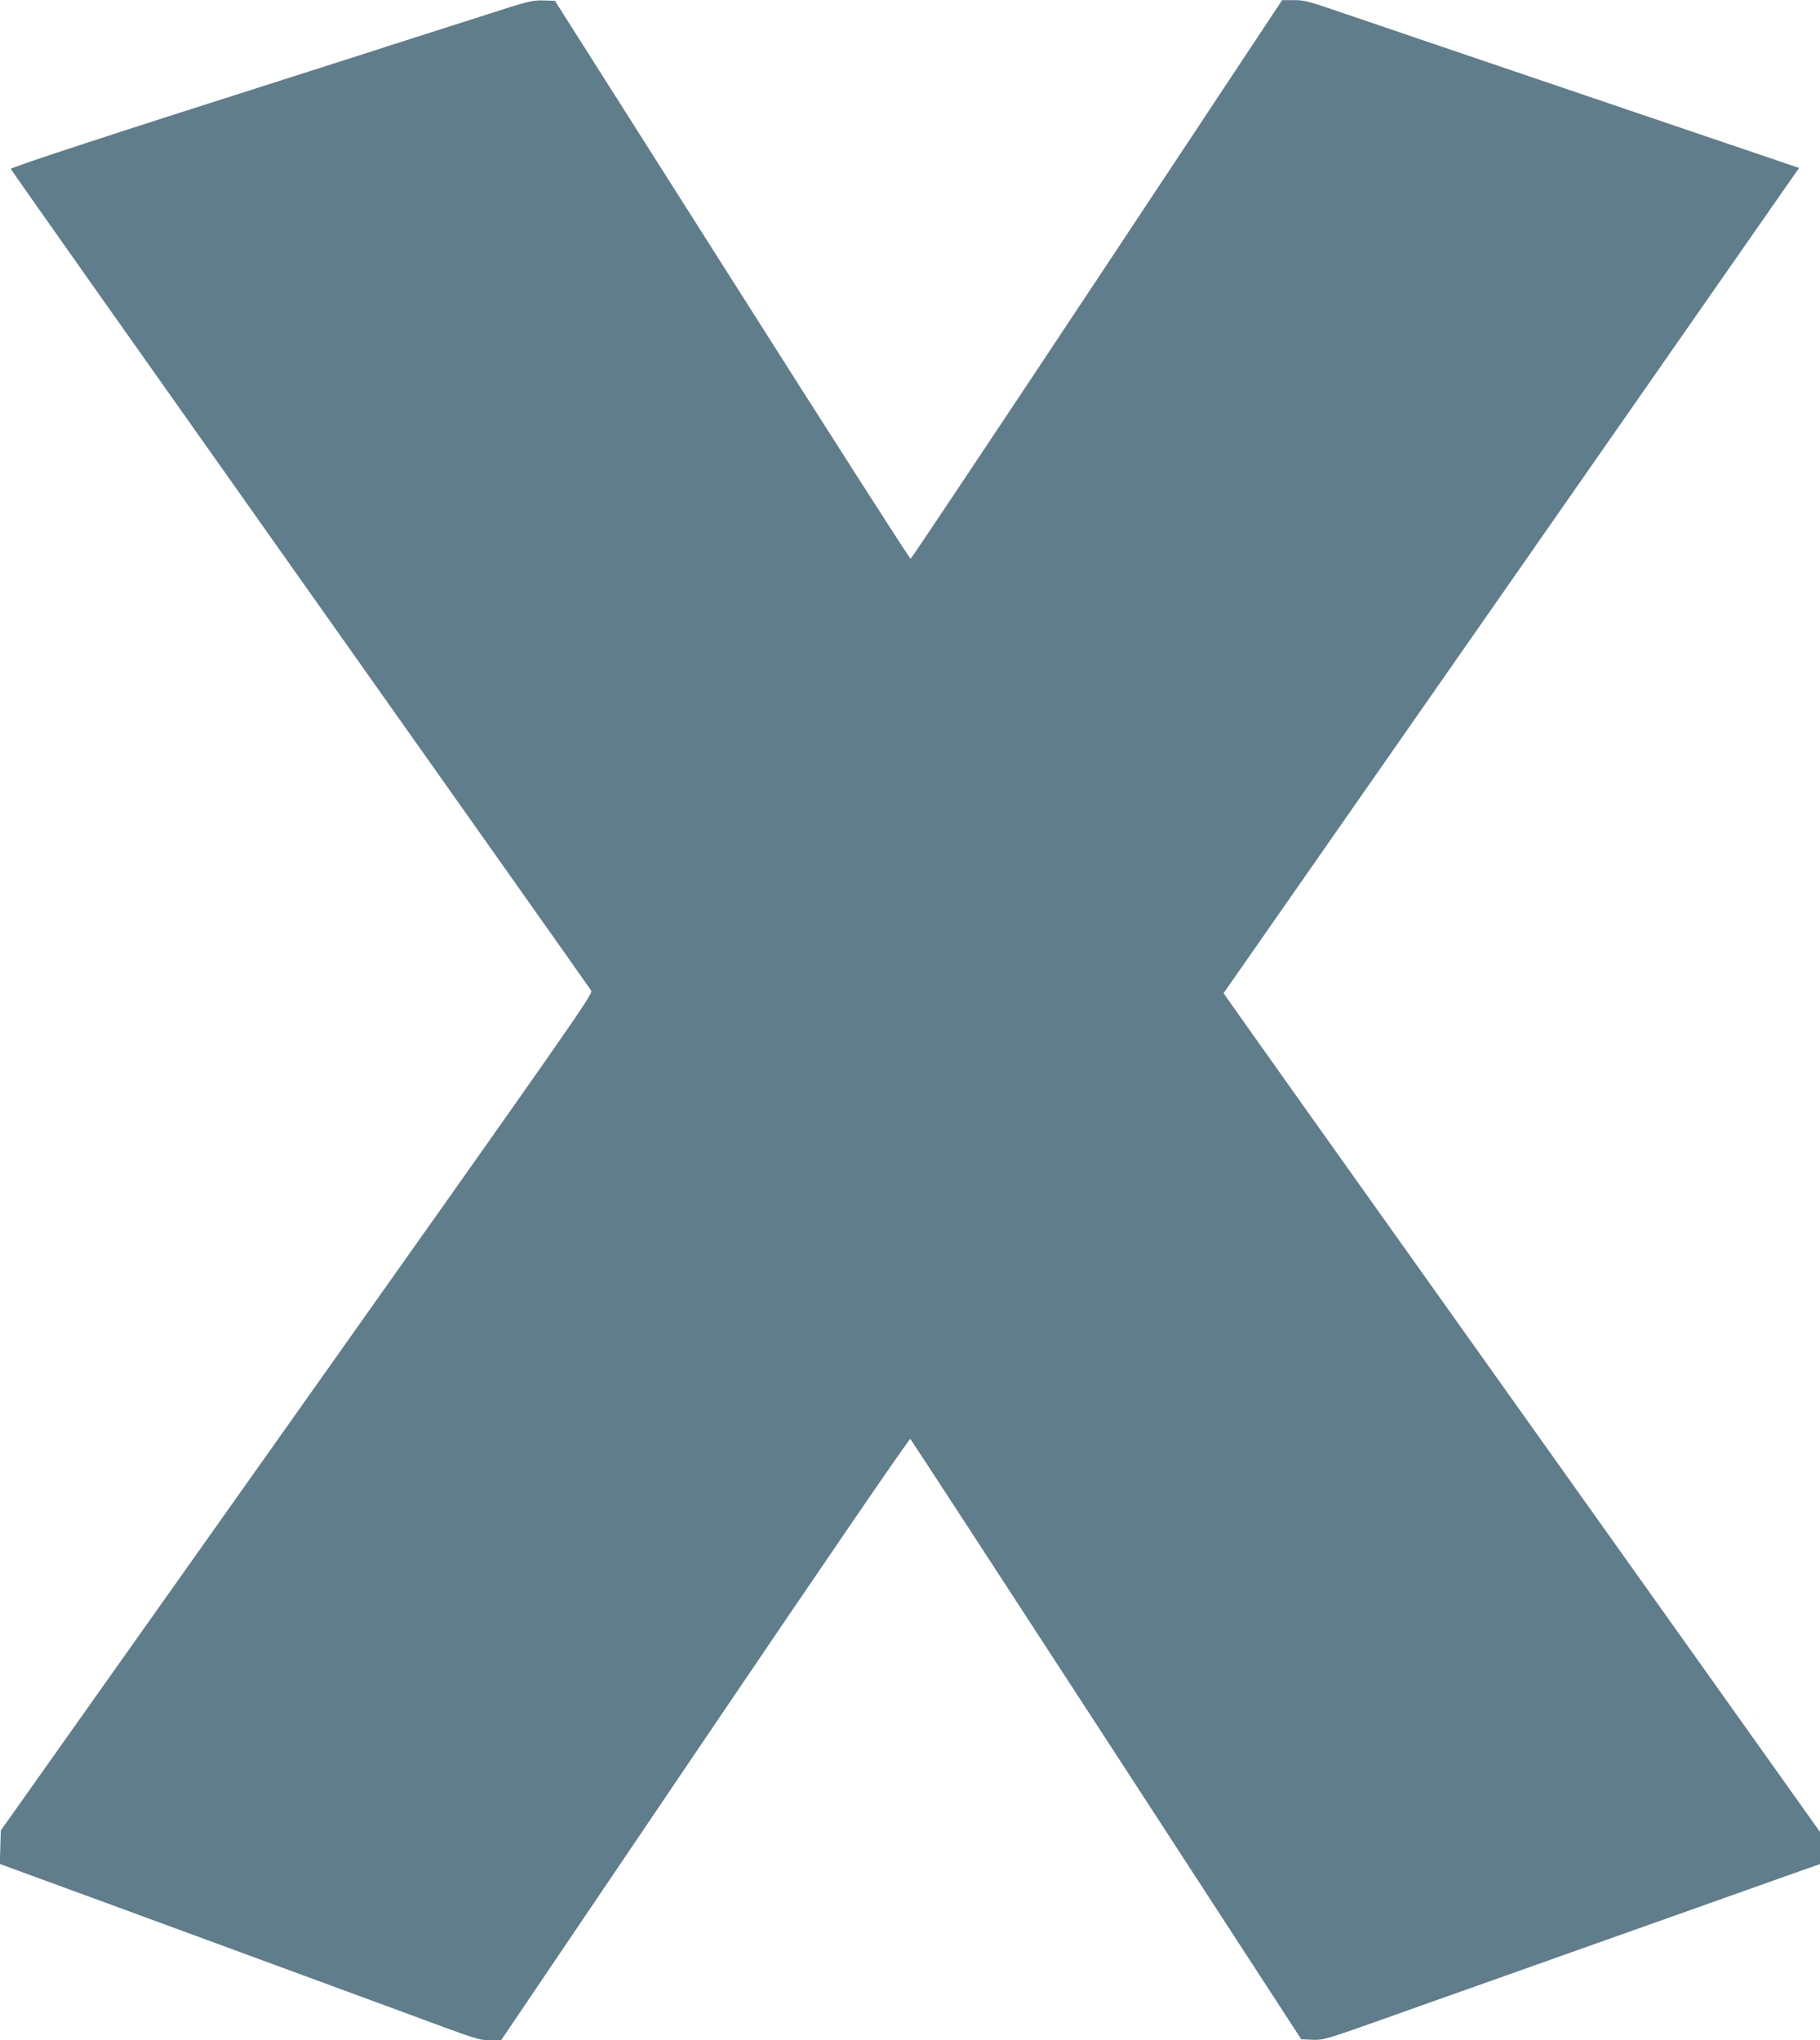
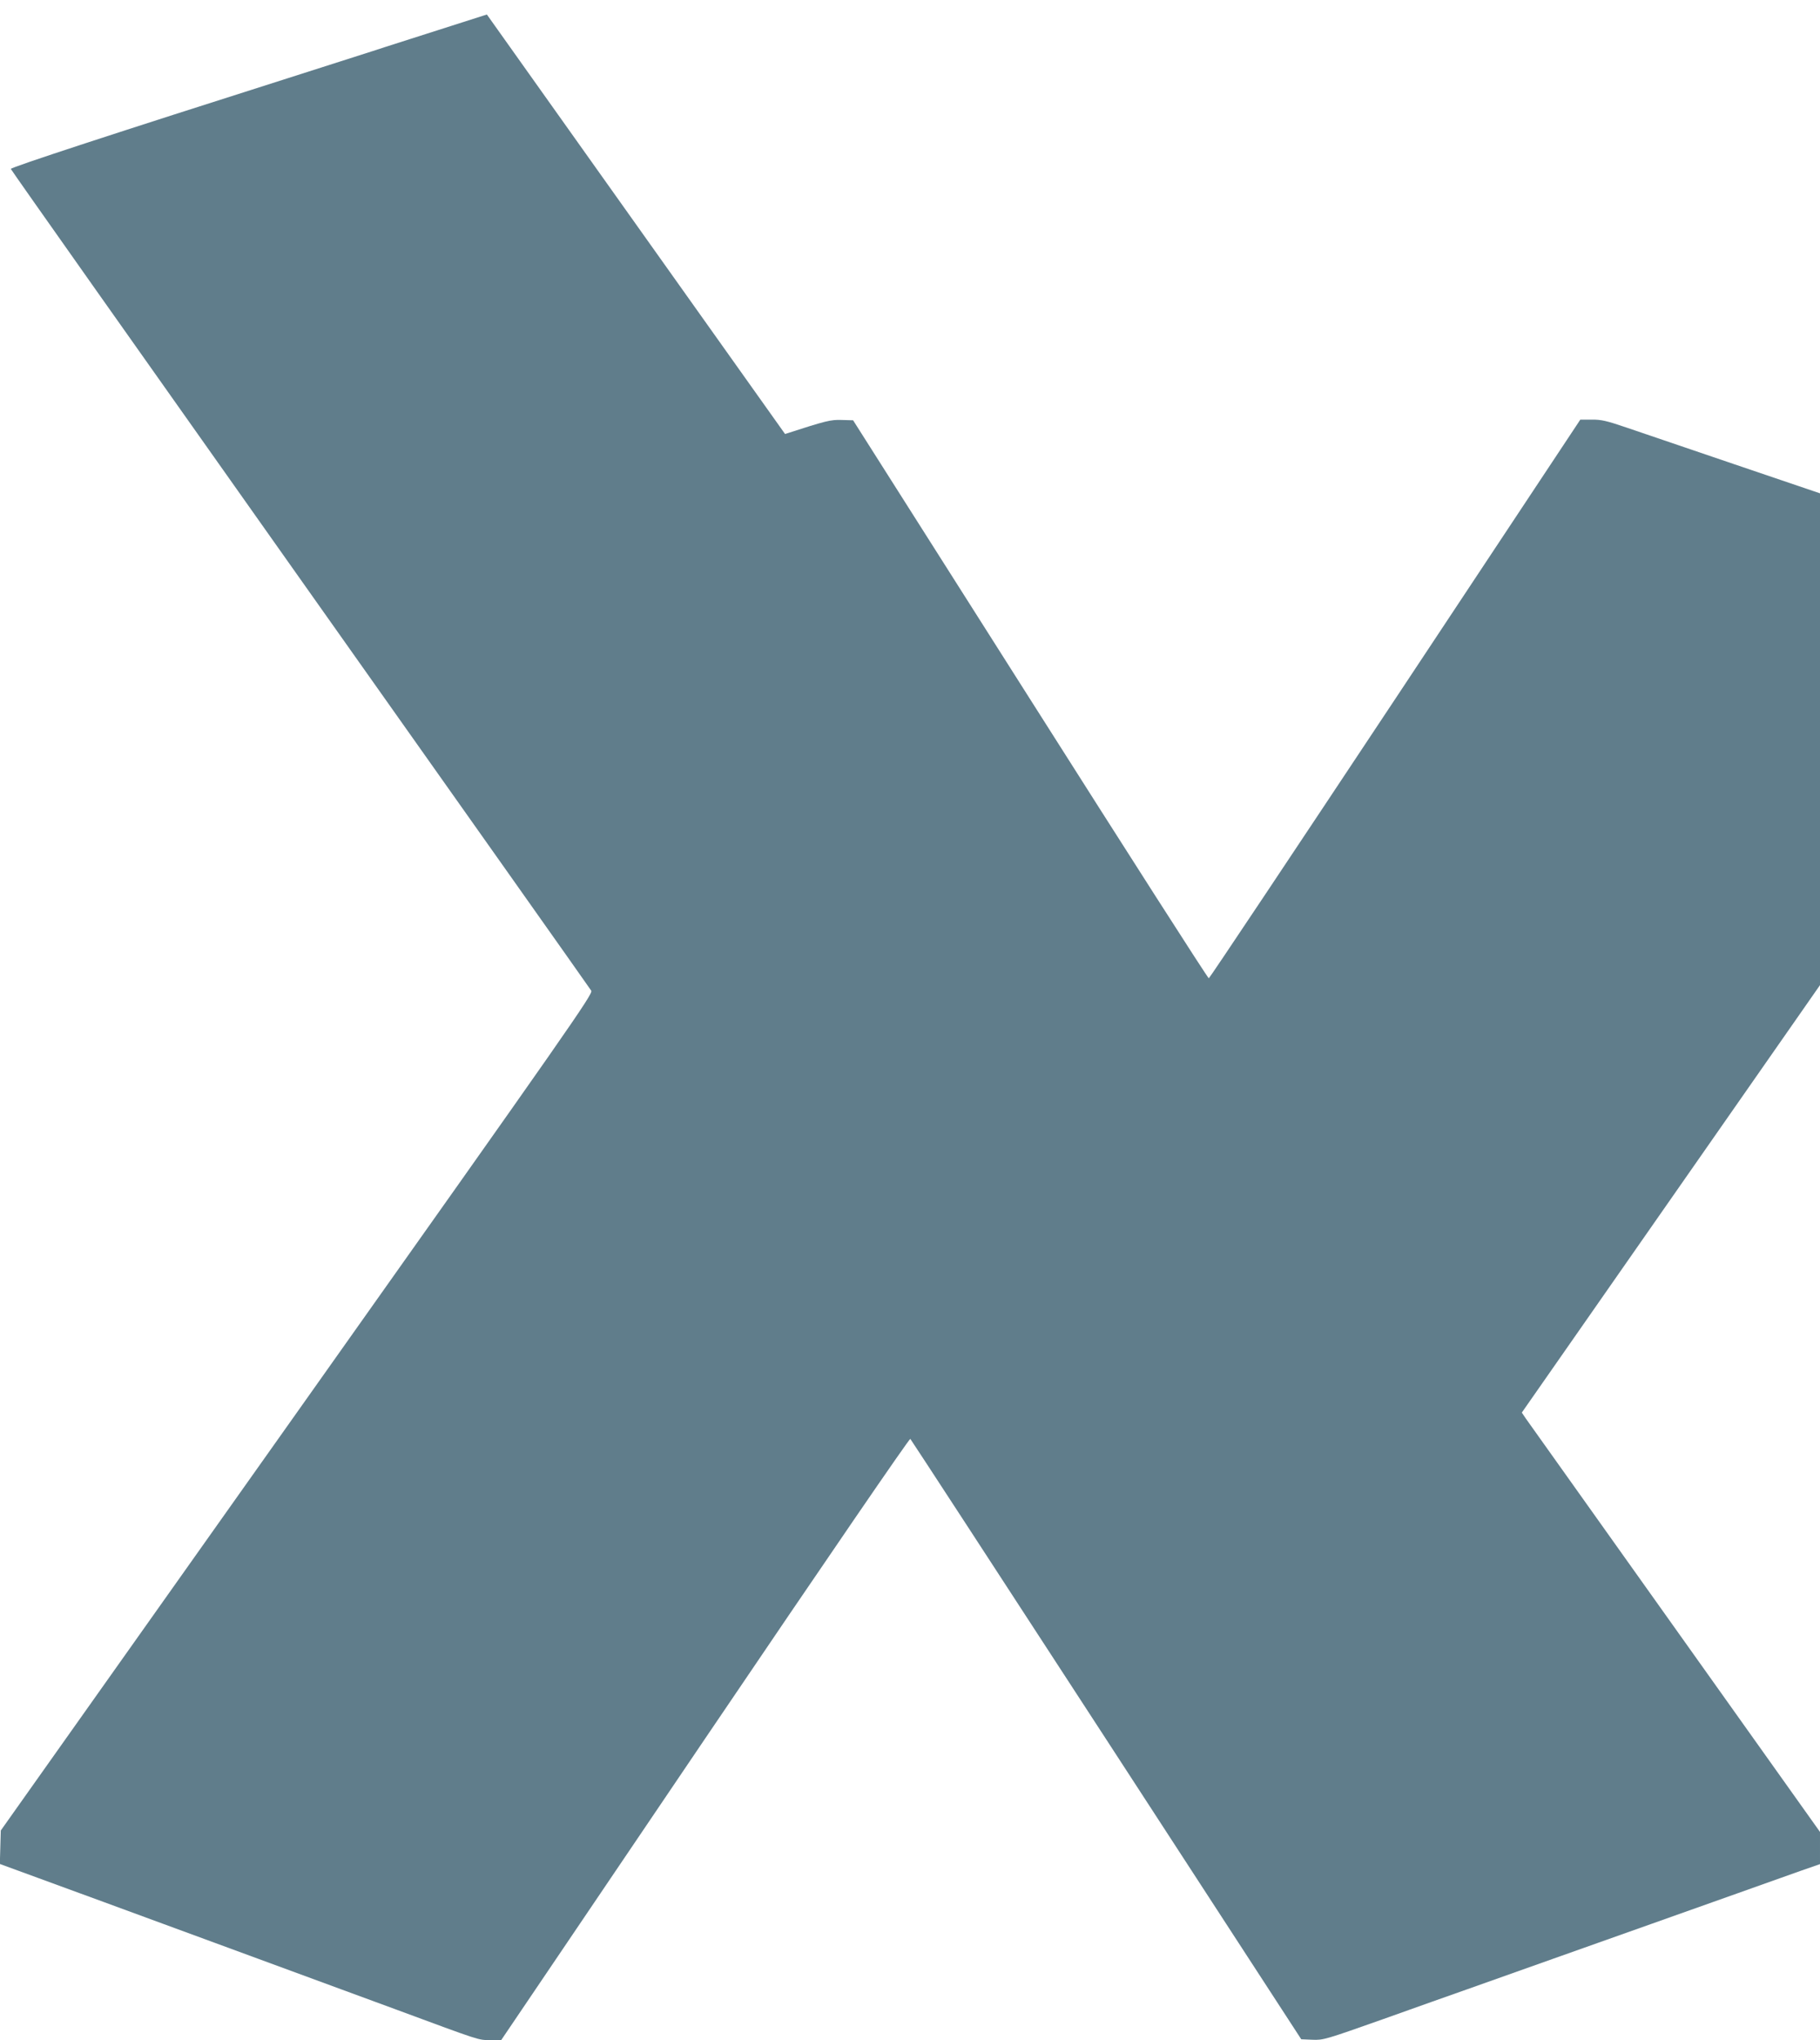
<svg xmlns="http://www.w3.org/2000/svg" version="1.0" width="1142pt" height="1280pt" viewBox="0 0 1142 1280" preserveAspectRatio="xMidYMid meet">
  <g transform="translate(0,1280) scale(0.1,-0.1)" fill="#607d8b" stroke="none">
-     <path d="M3055 12709 c-154 -49 -372 -119 -485 -155 -113 -36 -216 -69 -230 -74 -21 -7 -140 -45 -535 -171 -1066 -339 -1739 -559 -1737 -569 1 -6 819 -1164 1816 -2573 997 -1409 1819 -2571 1826 -2583 12 -20 -125 -216 -1846 -2645 l-1859 -2624 -3 -105 -3 -105 243 -89 c218 -79 1987 -730 2248 -826 527 -195 510 -190 585 -190 l70 0 1279 1891 c767 1133 1283 1886 1288 1881 5 -5 559 -855 1231 -1888 l1222 -1879 70 -3 c68 -3 84 2 440 128 204 73 444 158 535 190 91 32 332 118 535 190 204 72 483 171 620 220 138 49 378 134 535 190 157 56 338 120 402 143 l118 41 0 101 0 101 -1846 2594 c-1016 1427 -1858 2612 -1871 2632 l-25 37 1788 2563 c983 1410 1795 2575 1805 2589 l18 25 -82 28 c-45 15 -199 68 -342 116 -415 141 -842 286 -1090 370 -126 43 -468 159 -760 258 -291 99 -597 203 -679 231 -126 43 -160 51 -220 50 l-71 0 -1161 -1752 c-639 -963 -1165 -1752 -1170 -1753 -5 -2 -509 786 -1120 1749 l-1112 1752 -73 2 c-69 2 -94 -4 -354 -88z" />
+     <path d="M3055 12709 c-154 -49 -372 -119 -485 -155 -113 -36 -216 -69 -230 -74 -21 -7 -140 -45 -535 -171 -1066 -339 -1739 -559 -1737 -569 1 -6 819 -1164 1816 -2573 997 -1409 1819 -2571 1826 -2583 12 -20 -125 -216 -1846 -2645 l-1859 -2624 -3 -105 -3 -105 243 -89 c218 -79 1987 -730 2248 -826 527 -195 510 -190 585 -190 l70 0 1279 1891 c767 1133 1283 1886 1288 1881 5 -5 559 -855 1231 -1888 l1222 -1879 70 -3 c68 -3 84 2 440 128 204 73 444 158 535 190 91 32 332 118 535 190 204 72 483 171 620 220 138 49 378 134 535 190 157 56 338 120 402 143 l118 41 0 101 0 101 -1846 2594 l-25 37 1788 2563 c983 1410 1795 2575 1805 2589 l18 25 -82 28 c-45 15 -199 68 -342 116 -415 141 -842 286 -1090 370 -126 43 -468 159 -760 258 -291 99 -597 203 -679 231 -126 43 -160 51 -220 50 l-71 0 -1161 -1752 c-639 -963 -1165 -1752 -1170 -1753 -5 -2 -509 786 -1120 1749 l-1112 1752 -73 2 c-69 2 -94 -4 -354 -88z" />
  </g>
</svg>